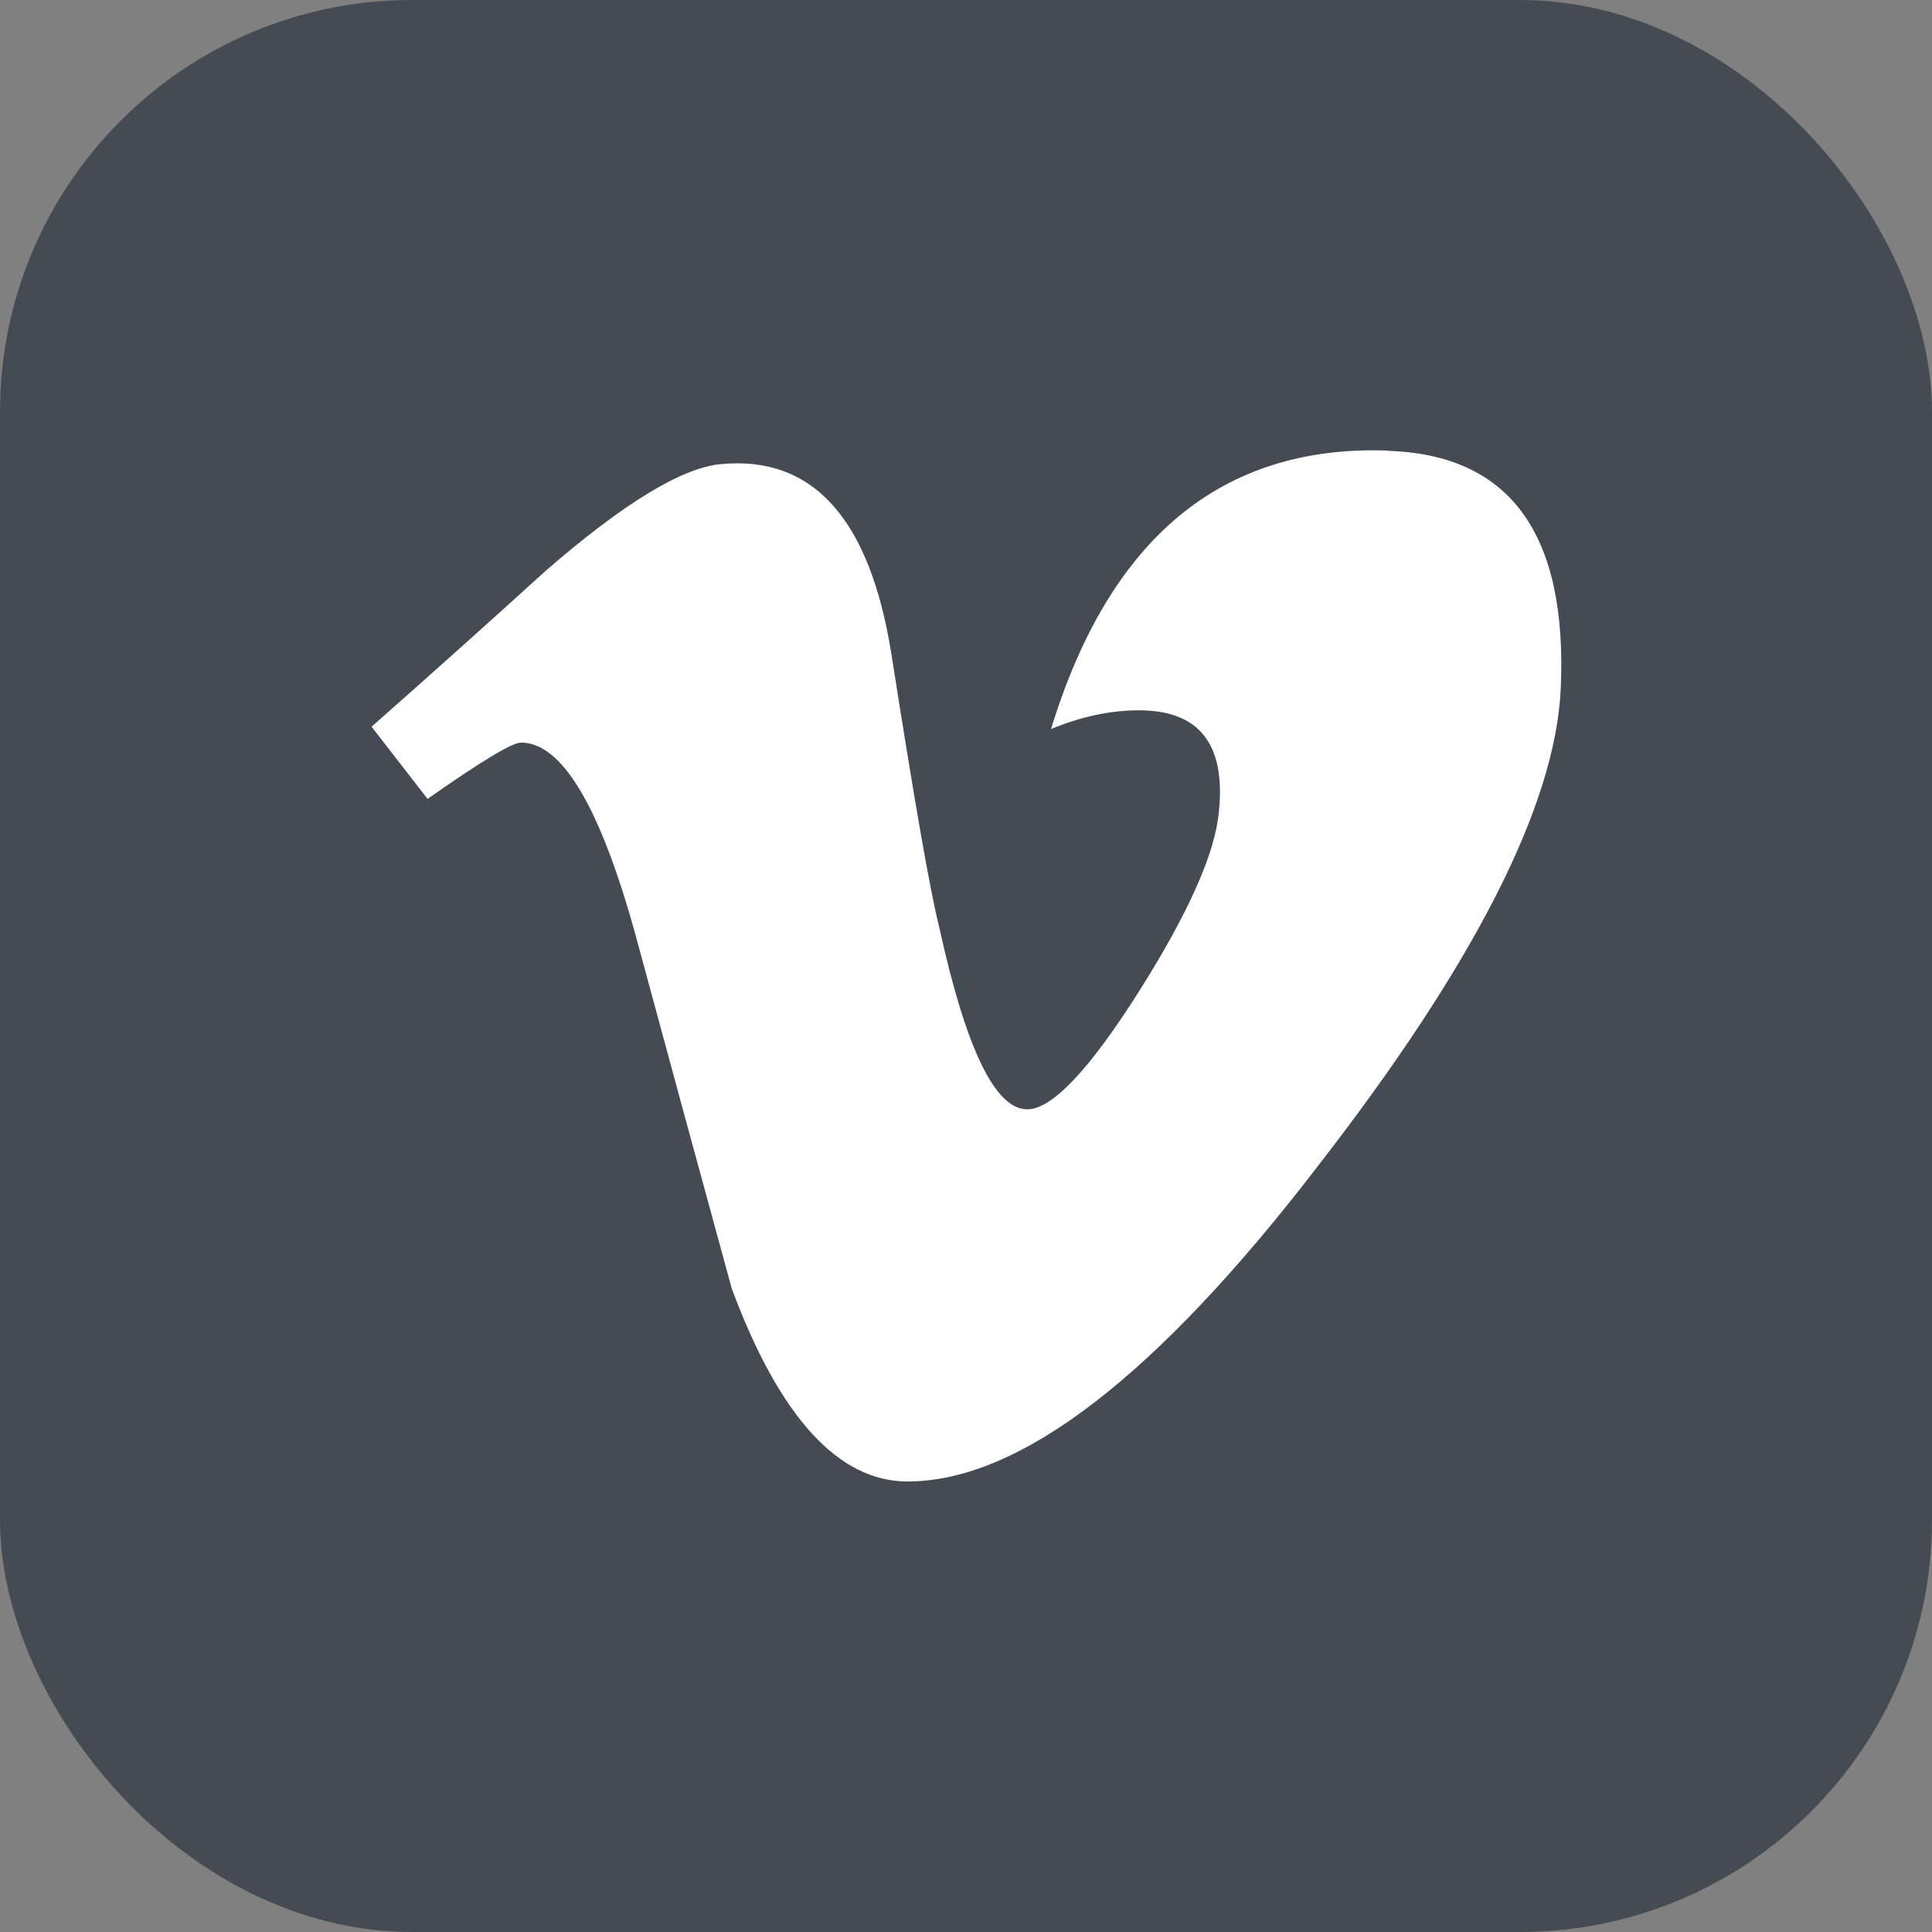
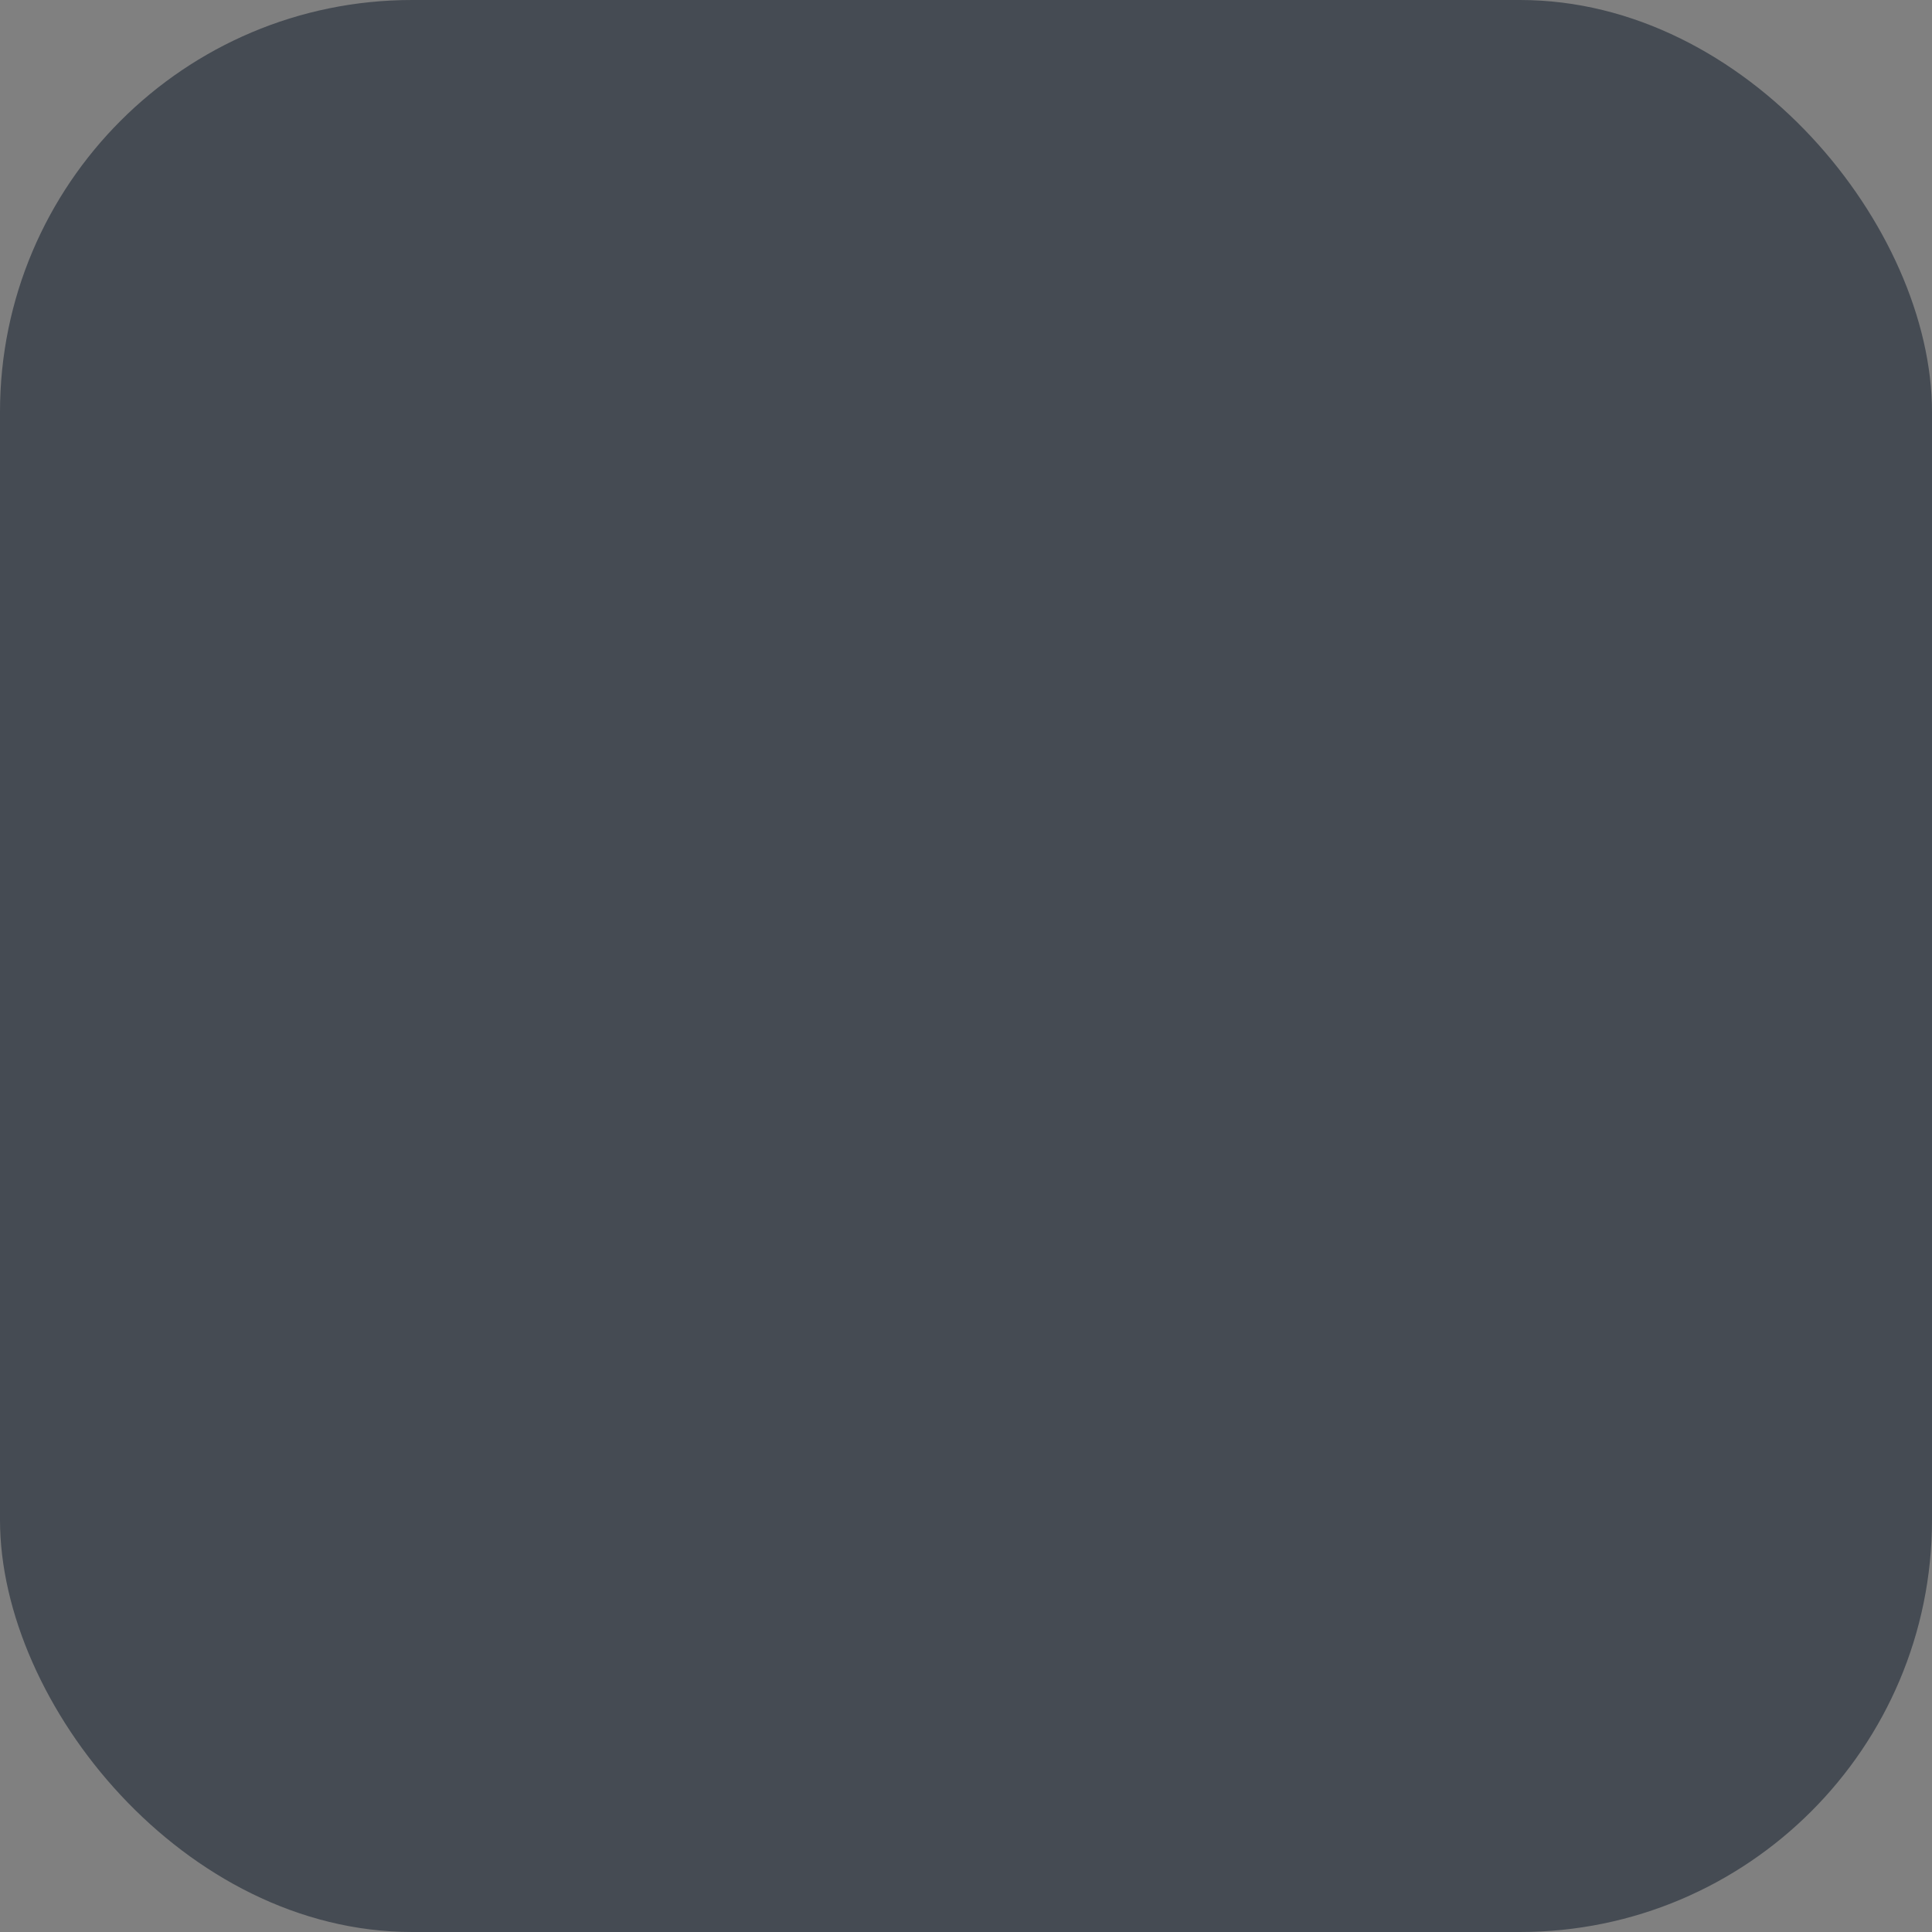
<svg xmlns="http://www.w3.org/2000/svg" height="6.827in" style="shape-rendering:geometricPrecision; text-rendering:geometricPrecision; image-rendering:optimizeQuality; fill-rule:evenodd; clip-rule:evenodd" viewBox="0 0 6.827 6.827" width="6.827in" xml:space="preserve">
  <rect x="0" y="0" width="6.827" height="6.827" fill="#808080" stroke="none" />
  <defs>
    <style type="text/css">
   
    .fil0 {fill:#454B53}
    .fil1 {fill:white}
   
  </style>
  </defs>
  <g id="Layer_x0020_1">
    <rect class="fil0" height="6.827" rx="1.456" ry="1.456" width="6.827" />
-     <path class="fil1" d="M4.901 1.592c-0.584,-0.019 -0.98,0.309 -1.187,0.984 0.107,-0.044 0.21,-0.066 0.311,-0.066 0.213,-3.93701e-006 0.307,0.12 0.282,0.359 -0.013,0.145 -0.107,0.357 -0.282,0.634 -0.176,0.278 -0.308,0.417 -0.395,0.417 -0.114,0 -0.217,-0.215 -0.311,-0.643 -0.032,-0.126 -0.088,-0.448 -0.169,-0.965 -0.076,-0.479 -0.277,-0.703 -0.603,-0.672 -0.138,0.013 -0.345,0.139 -0.621,0.379 -0.201,0.183 -0.406,0.366 -0.613,0.549l0.198 0.255c0.189,-0.133 0.299,-0.199 0.33,-0.199 0.145,0 0.28,0.227 0.405,0.681 0.113,0.417 0.226,0.833 0.34,1.249 0.169,0.454 0.377,0.681 0.621,0.681 0.396,-3.93701e-006 0.88,-0.372 1.451,-1.116 0.553,-0.713 0.838,-1.274 0.857,-1.684 0.025,-0.548 -0.179,-0.829 -0.612,-0.842z" />
  </g>
</svg>